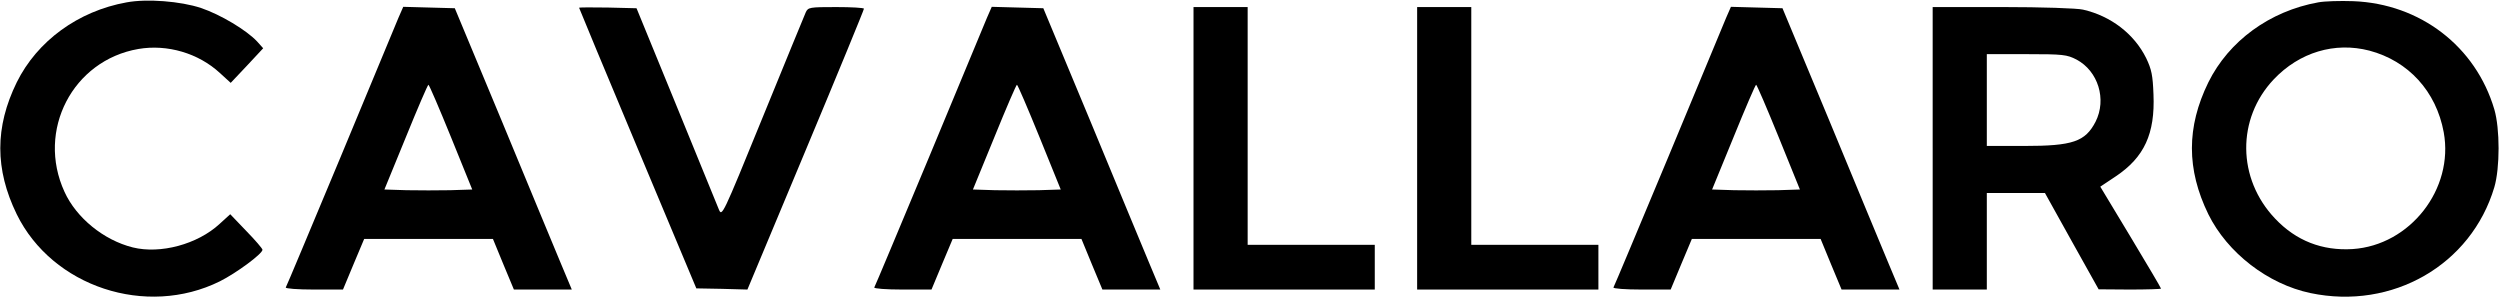
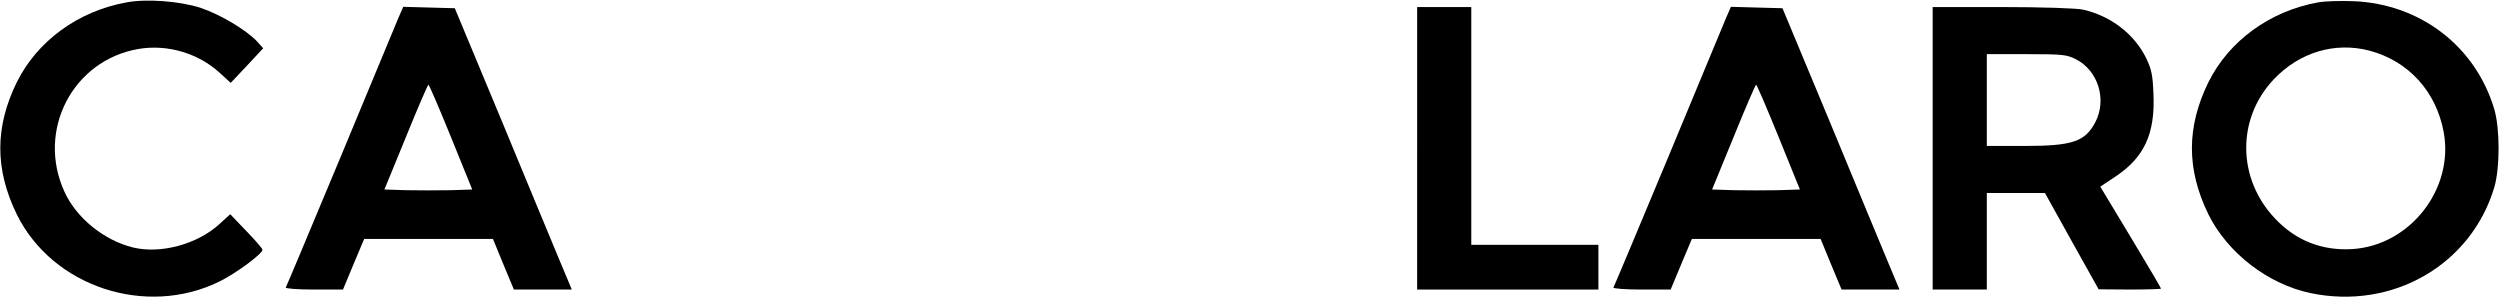
<svg xmlns="http://www.w3.org/2000/svg" version="1.0" width="1062pt" height="126pt" viewBox="0 0 1062 126" preserveAspectRatio="xMidYMid meet">
  <g transform="translate(0,126) scale(0.1,-0.1)" fill="#000000" stroke="none">
    <path d="M538 1250 c-206 -37 -380 -164 -467 -340 -93 -190 -93 -369 0 -560 151 -308 550 -440 863 -285 70 35 181 117 181 134 0 5 -31 41 -69 80 l-68 71 -45 -41 c-94 -87 -252 -129 -369 -100 -124 31 -240 126 -290 236 -120 261 35 559 314 607 123 21 255 -18 346 -102 l46 -42 69 73 69 74 -26 29 c-45 48 -155 114 -238 142 -87 29 -230 40 -316 24z" />
    <path d="M9848 1250 c-206 -37 -380 -164 -467 -340 -93 -190 -93 -369 0 -560 81 -164 253 -297 434 -335 348 -73 683 120 781 450 24 82 24 248 0 330 -79 268 -315 449 -599 460 -56 2 -123 0 -149 -5z m217 -205 c166 -44 284 -173 316 -347 44 -241 -143 -480 -387 -496 -129 -8 -240 35 -329 129 -162 170 -164 425 -6 592 109 115 259 160 406 122z" />
    <path d="M1692 1183 c-11 -26 -122 -293 -246 -592 -125 -299 -229 -548 -232 -552 -3 -5 51 -9 119 -9 l124 0 45 108 45 107 273 0 274 0 44 -107 45 -108 123 0 123 0 -49 117 c-27 65 -139 334 -248 598 l-200 480 -110 3 -109 3 -21 -48z m224 -506 l90 -222 -93 -3 c-51 -1 -135 -1 -186 0 l-94 3 91 222 c50 123 93 223 96 223 3 0 46 -100 96 -223z" />
-     <path d="M2460 1227 c0 -2 112 -271 249 -598 l249 -594 109 -2 108 -3 248 593 c136 325 247 595 247 600 0 4 -53 7 -118 7 -113 0 -119 -1 -129 -22 -6 -13 -88 -214 -183 -446 -173 -424 -173 -424 -187 -390 -7 18 -89 218 -181 443 l-168 410 -122 3 c-67 1 -122 1 -122 -1z" />
-     <path d="M4192 1183 c-11 -26 -122 -293 -246 -592 -125 -299 -229 -548 -232 -552 -3 -5 51 -9 119 -9 l124 0 45 108 45 107 273 0 274 0 44 -107 45 -108 123 0 123 0 -49 117 c-27 65 -139 334 -248 598 l-200 480 -110 3 -109 3 -21 -48z m224 -506 l90 -222 -93 -3 c-51 -1 -135 -1 -186 0 l-94 3 91 222 c50 123 93 223 96 223 3 0 46 -100 96 -223z" />
-     <path d="M5070 630 l0 -600 385 0 385 0 0 95 0 95 -270 0 -270 0 0 505 0 505 -115 0 -115 0 0 -600z" />
    <path d="M6020 630 l0 -600 385 0 385 0 0 95 0 95 -270 0 -270 0 0 505 0 505 -115 0 -115 0 0 -600z" />
    <path d="M7332 1183 c-11 -26 -122 -293 -246 -592 -125 -299 -229 -548 -232 -552 -3 -5 51 -9 119 -9 l124 0 45 108 45 107 273 0 274 0 44 -107 45 -108 123 0 123 0 -49 117 c-27 65 -139 334 -248 598 l-200 480 -110 3 -109 3 -21 -48z m224 -506 l90 -222 -93 -3 c-51 -1 -135 -1 -186 0 l-94 3 91 222 c50 123 93 223 96 223 3 0 46 -100 96 -223z" />
    <path d="M8210 630 l0 -600 115 0 115 0 0 205 0 205 123 0 124 0 114 -205 114 -204 133 -1 c72 0 132 2 132 4 0 3 -58 101 -129 219 l-129 214 66 44 c121 81 167 181 160 348 -3 81 -8 106 -31 154 -51 103 -150 179 -268 206 -24 6 -177 11 -341 11 l-298 0 0 -600z m611 377 c92 -49 129 -169 81 -264 -44 -85 -97 -103 -303 -103 l-159 0 0 195 0 195 168 0 c157 0 172 -2 213 -23z" />
  </g>
</svg>